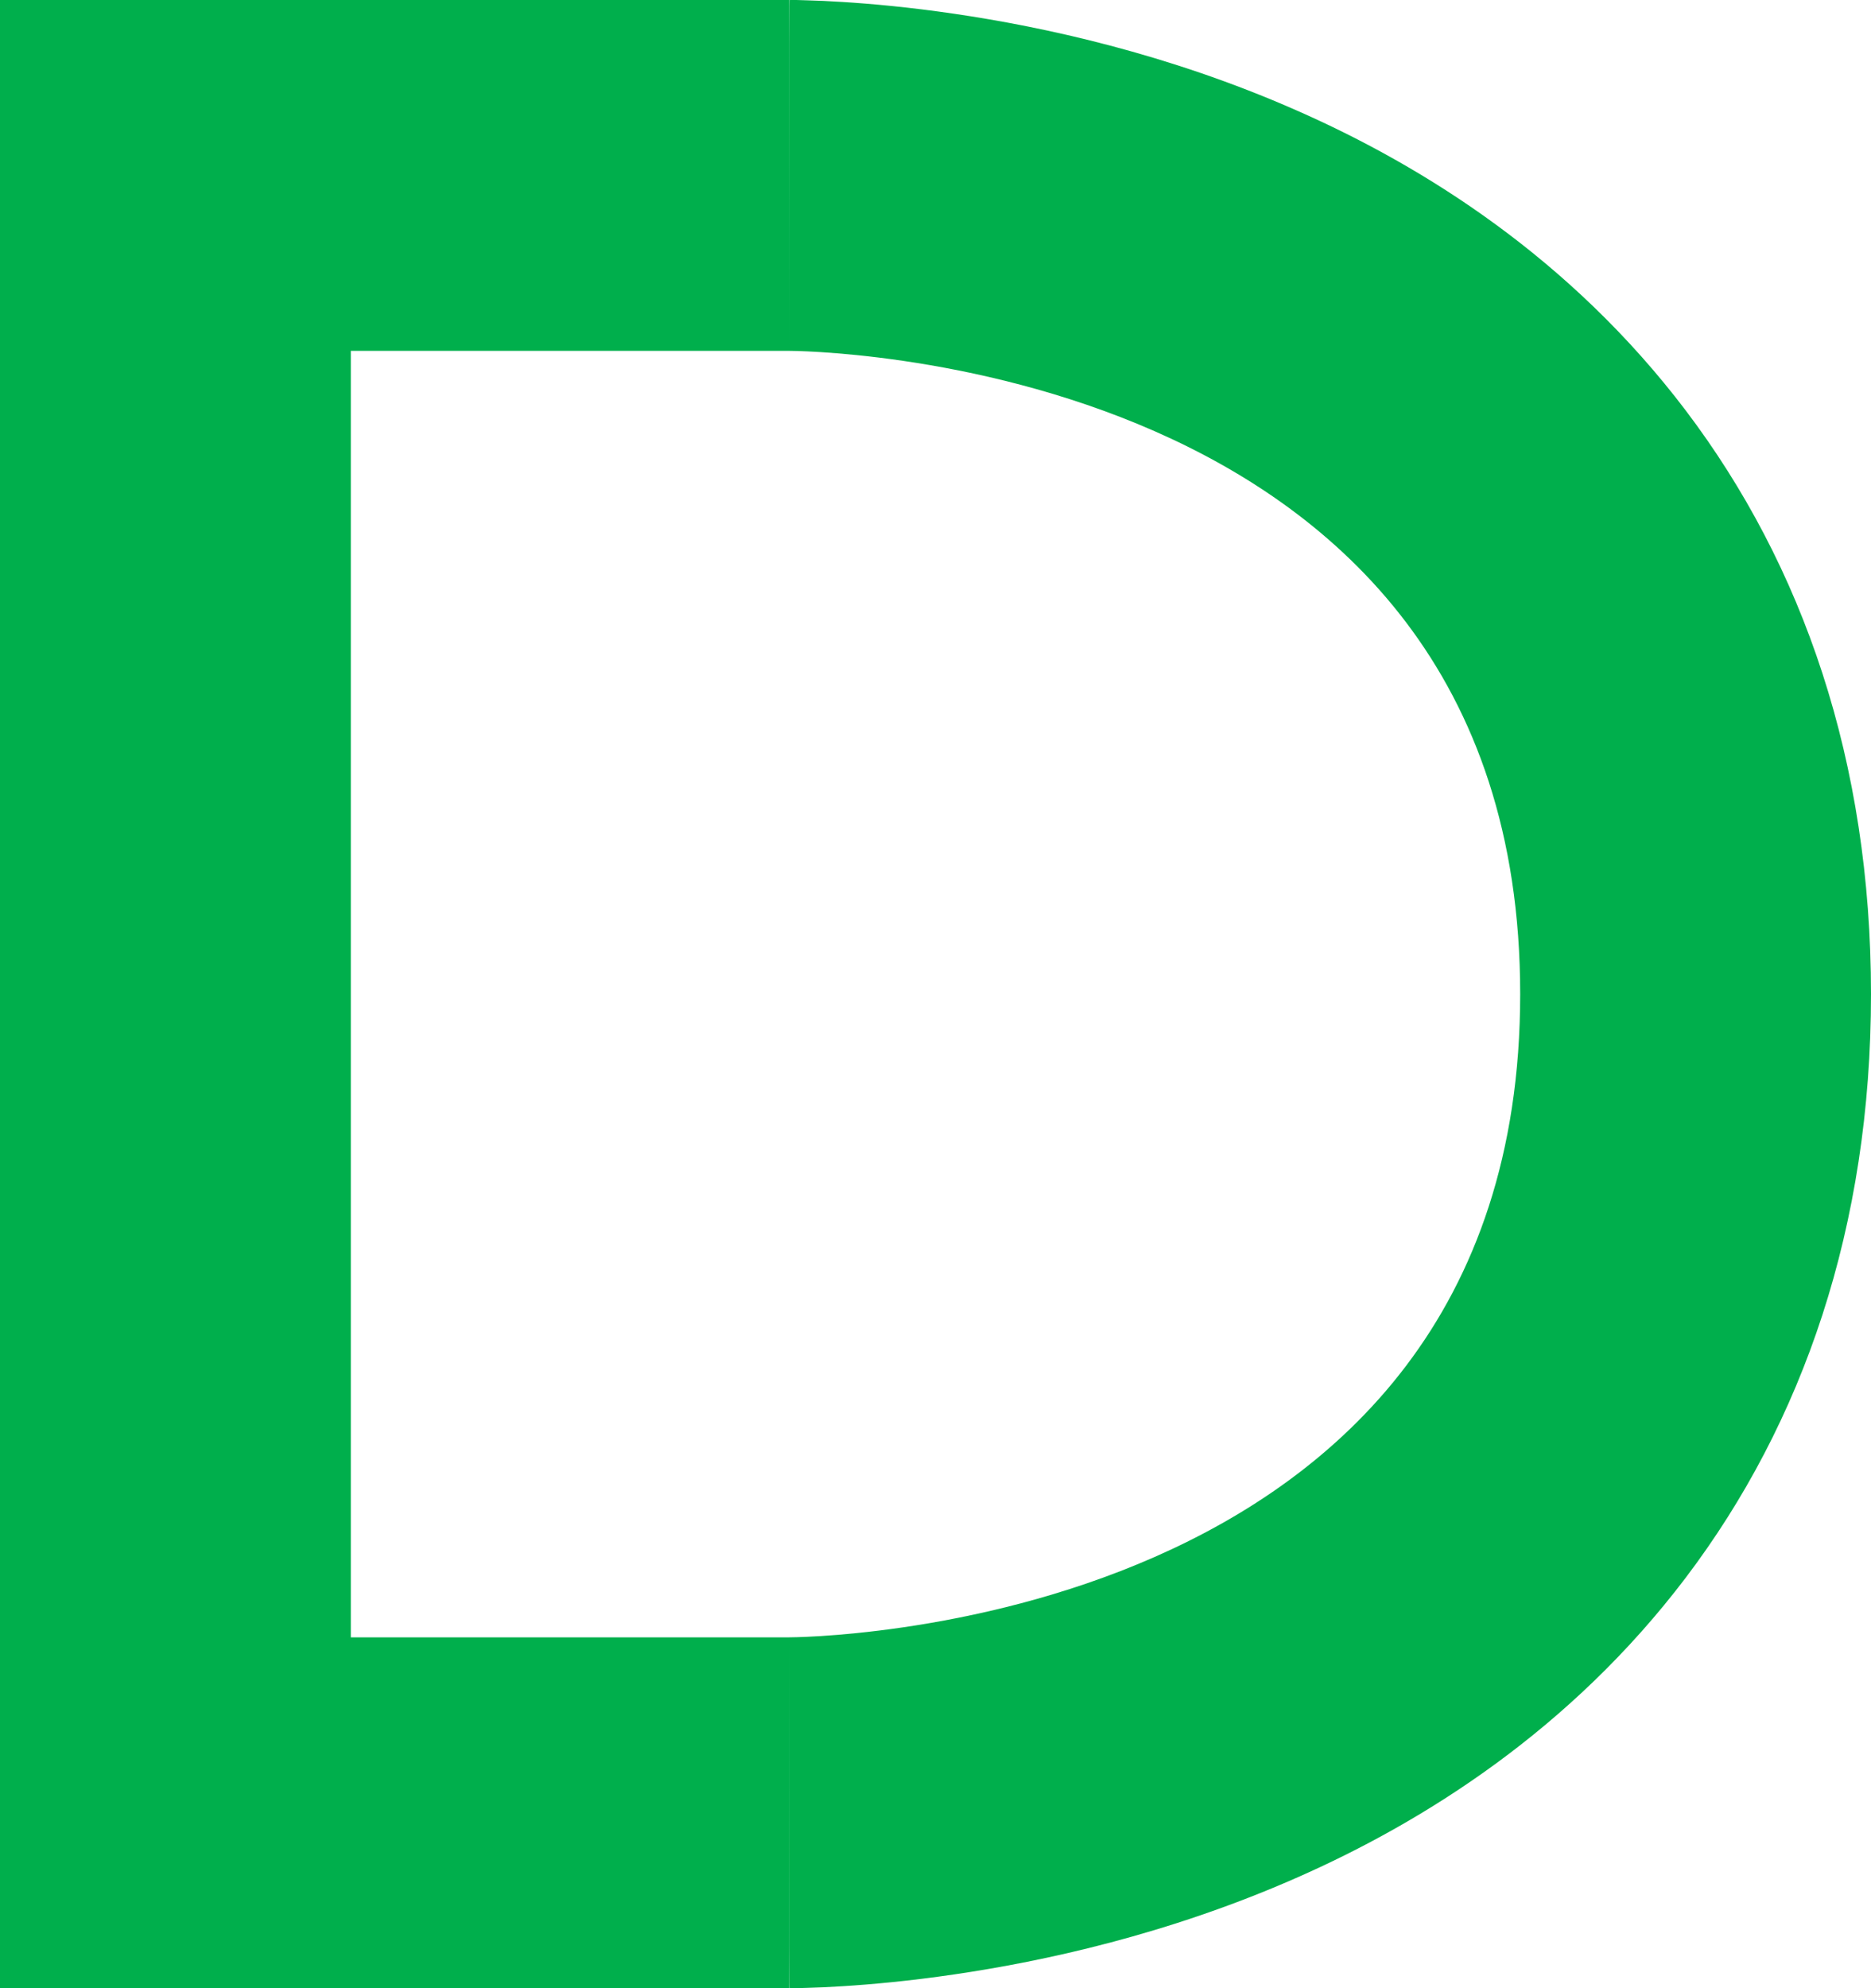
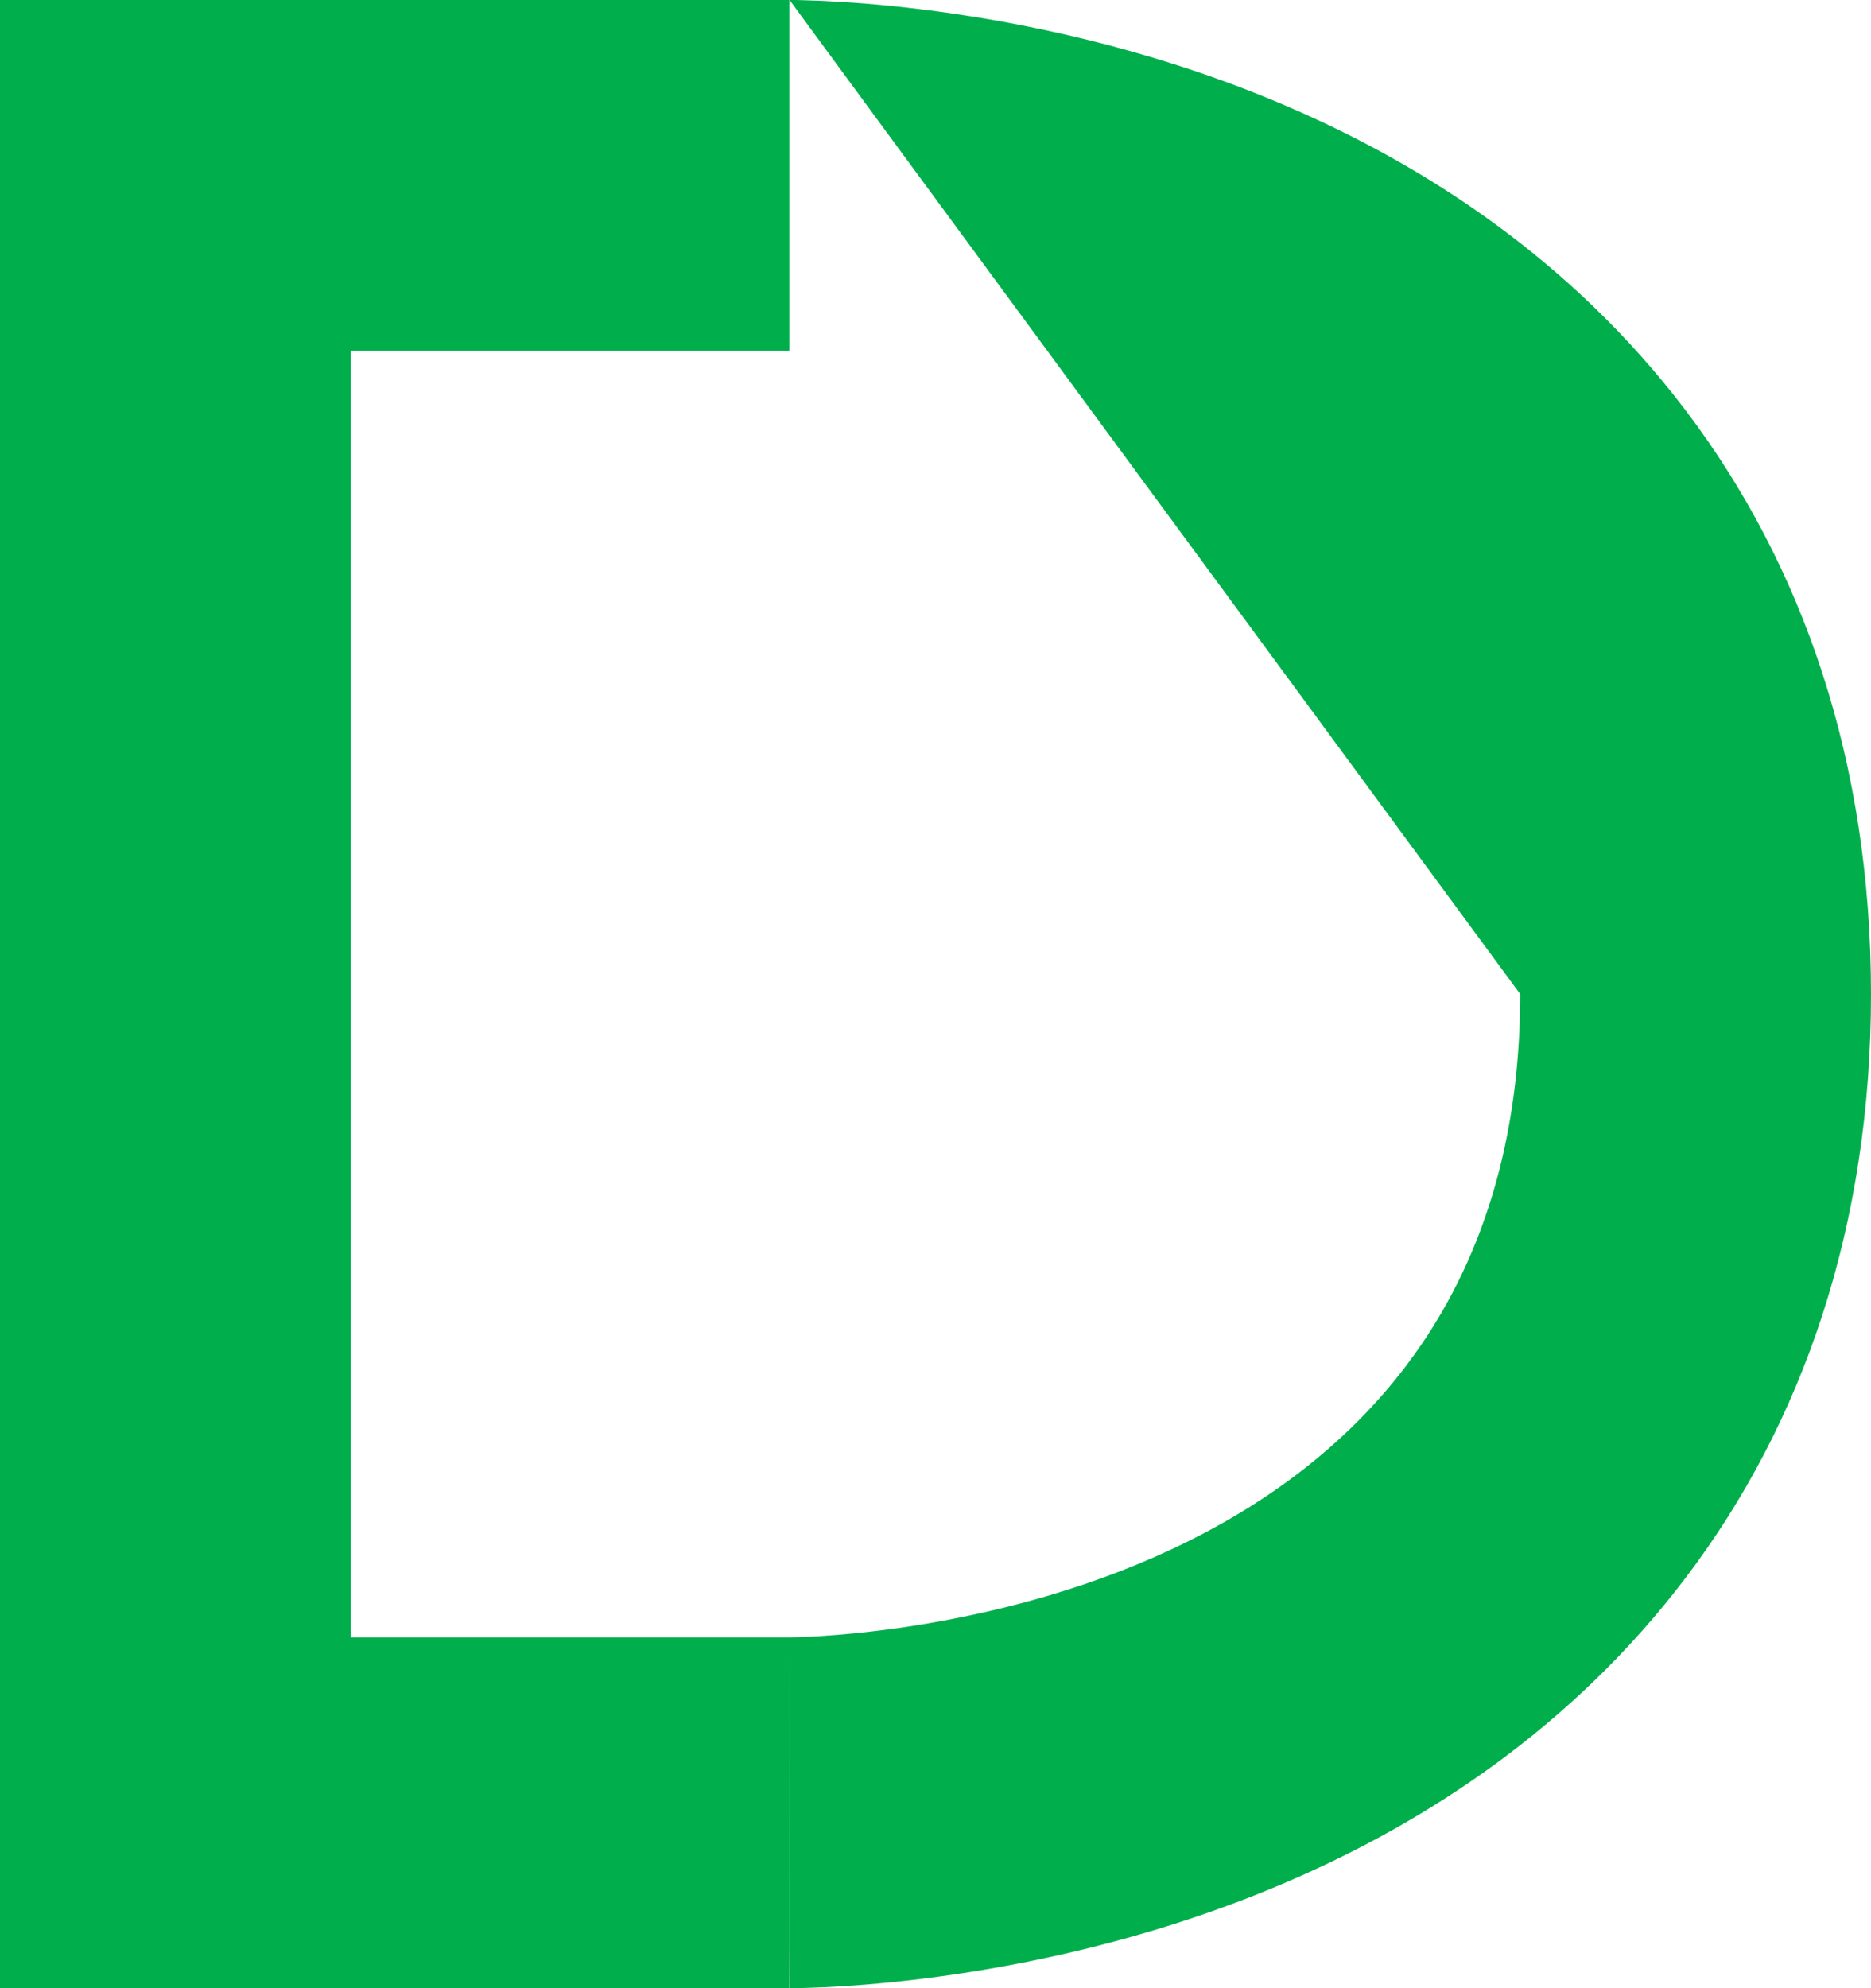
<svg xmlns="http://www.w3.org/2000/svg" width="16" height="17" viewBox="0 0 16 17" fill="none">
-   <path fill-rule="evenodd" clip-rule="evenodd" d="M0 0H6.75V3H3V14H6.75V17H0V0ZM6.75 14C6.75 14 13 14 13 8.5C13 3 6.75 3 6.75 3C6.75 0 6.751 2.38419e-07 6.753 1.19209e-06L6.755 4.76837e-06L6.762 2.07424e-05L6.775 9.41753e-05L6.811 0C6.837 0.001 6.87 0.002 6.908 0.003C6.985 0.005 7.086 0.009 7.207 0.017C7.448 0.032 7.775 0.061 8.162 0.118C8.919 0.229 9.981 0.457 11.083 0.942C12.188 1.427 13.437 2.219 14.415 3.509C15.421 4.837 16 6.515 16 8.5C16 10.485 15.421 12.163 14.415 13.491C13.437 14.781 12.188 15.573 11.083 16.058C9.981 16.543 8.919 16.771 8.162 16.882C7.775 16.939 7.448 16.968 7.207 16.983C7.086 16.991 6.985 16.995 6.908 16.997C6.87 16.998 6.837 16.999 6.811 17L6.775 17L6.762 17L6.755 17L6.753 17C6.751 17 6.75 17 6.75 14Z" fill="#00AF4C" />
+   <path fill-rule="evenodd" clip-rule="evenodd" d="M0 0H6.75V3H3V14H6.75V17H0V0ZM6.75 14C6.75 14 13 14 13 8.5C6.75 0 6.751 2.38419e-07 6.753 1.19209e-06L6.755 4.76837e-06L6.762 2.07424e-05L6.775 9.41753e-05L6.811 0C6.837 0.001 6.87 0.002 6.908 0.003C6.985 0.005 7.086 0.009 7.207 0.017C7.448 0.032 7.775 0.061 8.162 0.118C8.919 0.229 9.981 0.457 11.083 0.942C12.188 1.427 13.437 2.219 14.415 3.509C15.421 4.837 16 6.515 16 8.5C16 10.485 15.421 12.163 14.415 13.491C13.437 14.781 12.188 15.573 11.083 16.058C9.981 16.543 8.919 16.771 8.162 16.882C7.775 16.939 7.448 16.968 7.207 16.983C7.086 16.991 6.985 16.995 6.908 16.997C6.87 16.998 6.837 16.999 6.811 17L6.775 17L6.762 17L6.755 17L6.753 17C6.751 17 6.75 17 6.75 14Z" fill="#00AF4C" />
</svg>